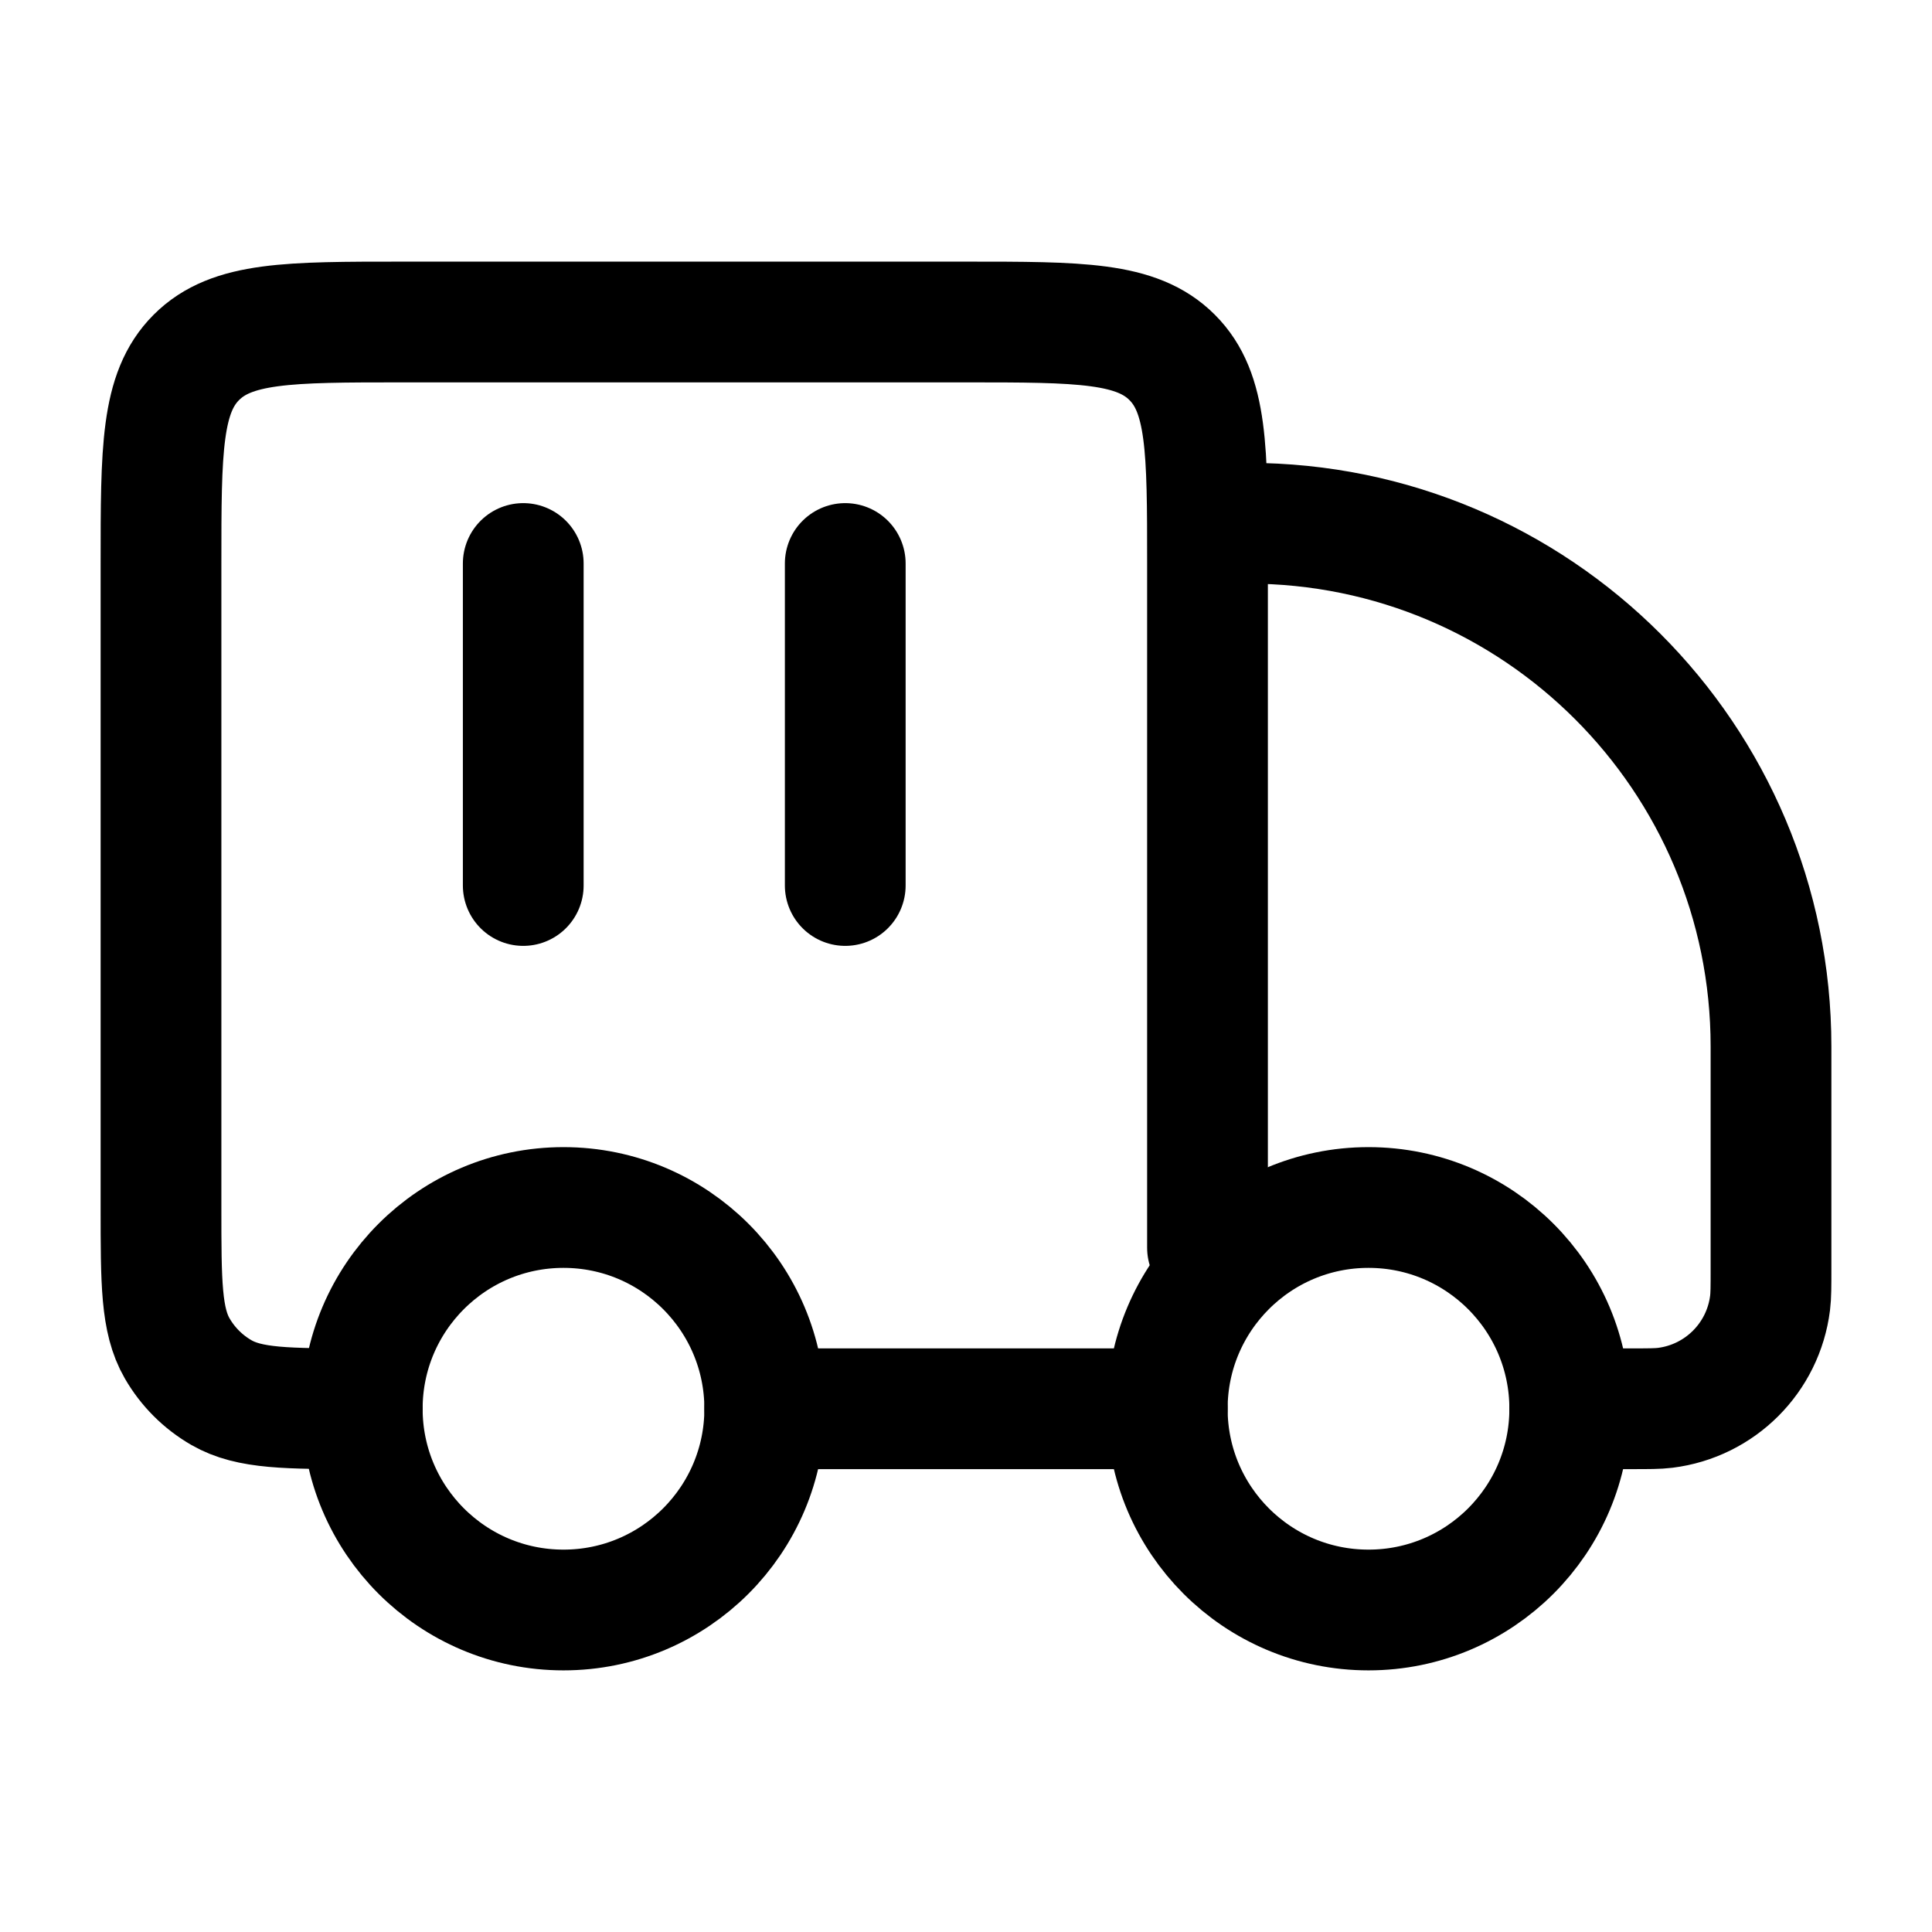
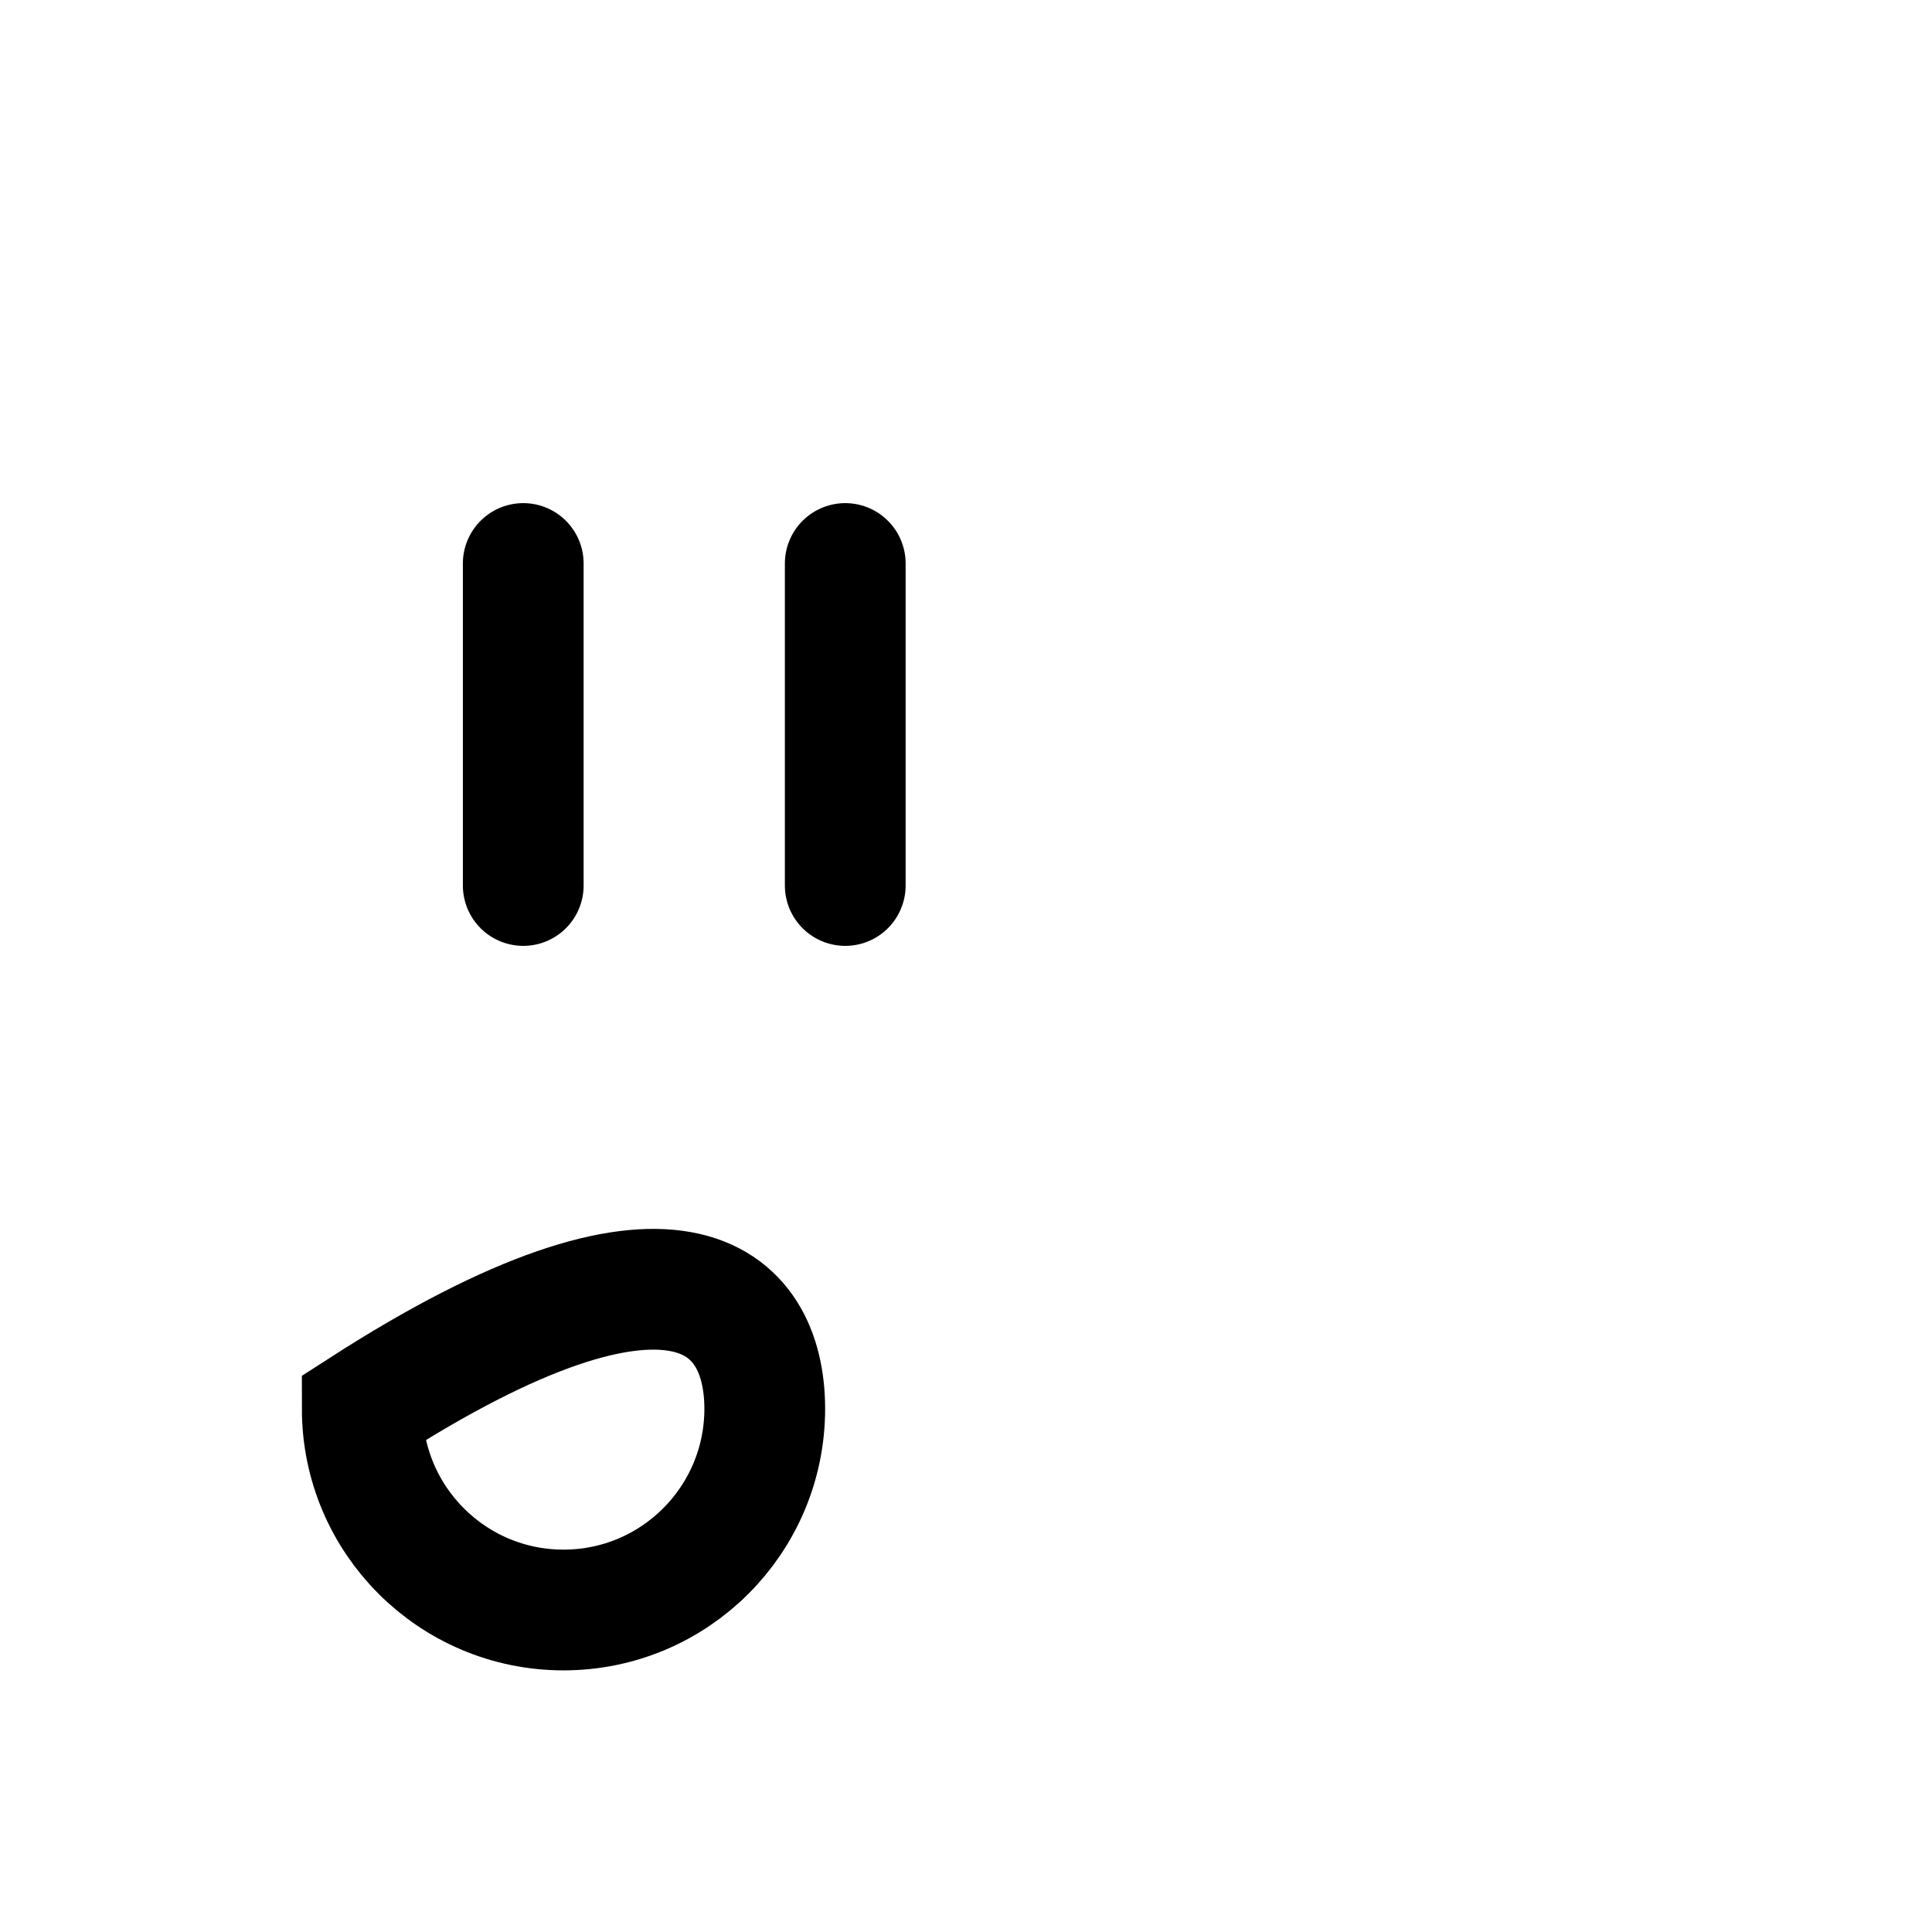
<svg xmlns="http://www.w3.org/2000/svg" width="48" height="48" viewBox="0 0 48 48" fill="none">
-   <path d="M39 35C39 37.761 36.761 40 34 40C31.239 40 29 37.761 29 35C29 32.239 31.239 30 34 30C36.761 30 39 32.239 39 35Z" stroke="black" stroke-width="3" />
-   <path d="M19 35C19 37.761 16.761 40 14 40C11.239 40 9 37.761 9 35C9 32.239 11.239 30 14 30C16.761 30 19 32.239 19 35Z" stroke="black" stroke-width="3" />
-   <path d="M29 35H19M39 35H40.526C40.966 35 41.186 35 41.371 34.977C42.734 34.807 43.807 33.734 43.977 32.371C44 32.186 44 31.966 44 31.526V26C44 18.82 38.18 13 31 13M30 31V14C30 11.172 30 9.757 29.121 8.879C28.243 8 26.828 8 24 8H10C7.172 8 5.757 8 4.879 8.879C4 9.757 4 11.172 4 14V30C4 31.869 4 32.804 4.402 33.5C4.665 33.956 5.044 34.335 5.5 34.598C6.196 35 7.131 35 9 35" stroke="black" stroke-width="3" stroke-linecap="round" stroke-linejoin="round" />
+   <path d="M19 35C19 37.761 16.761 40 14 40C11.239 40 9 37.761 9 35C16.761 30 19 32.239 19 35Z" stroke="black" stroke-width="3" />
  <path d="M13 14V22M21 14V22" stroke="black" stroke-width="3" stroke-linecap="round" stroke-linejoin="round" />
</svg>